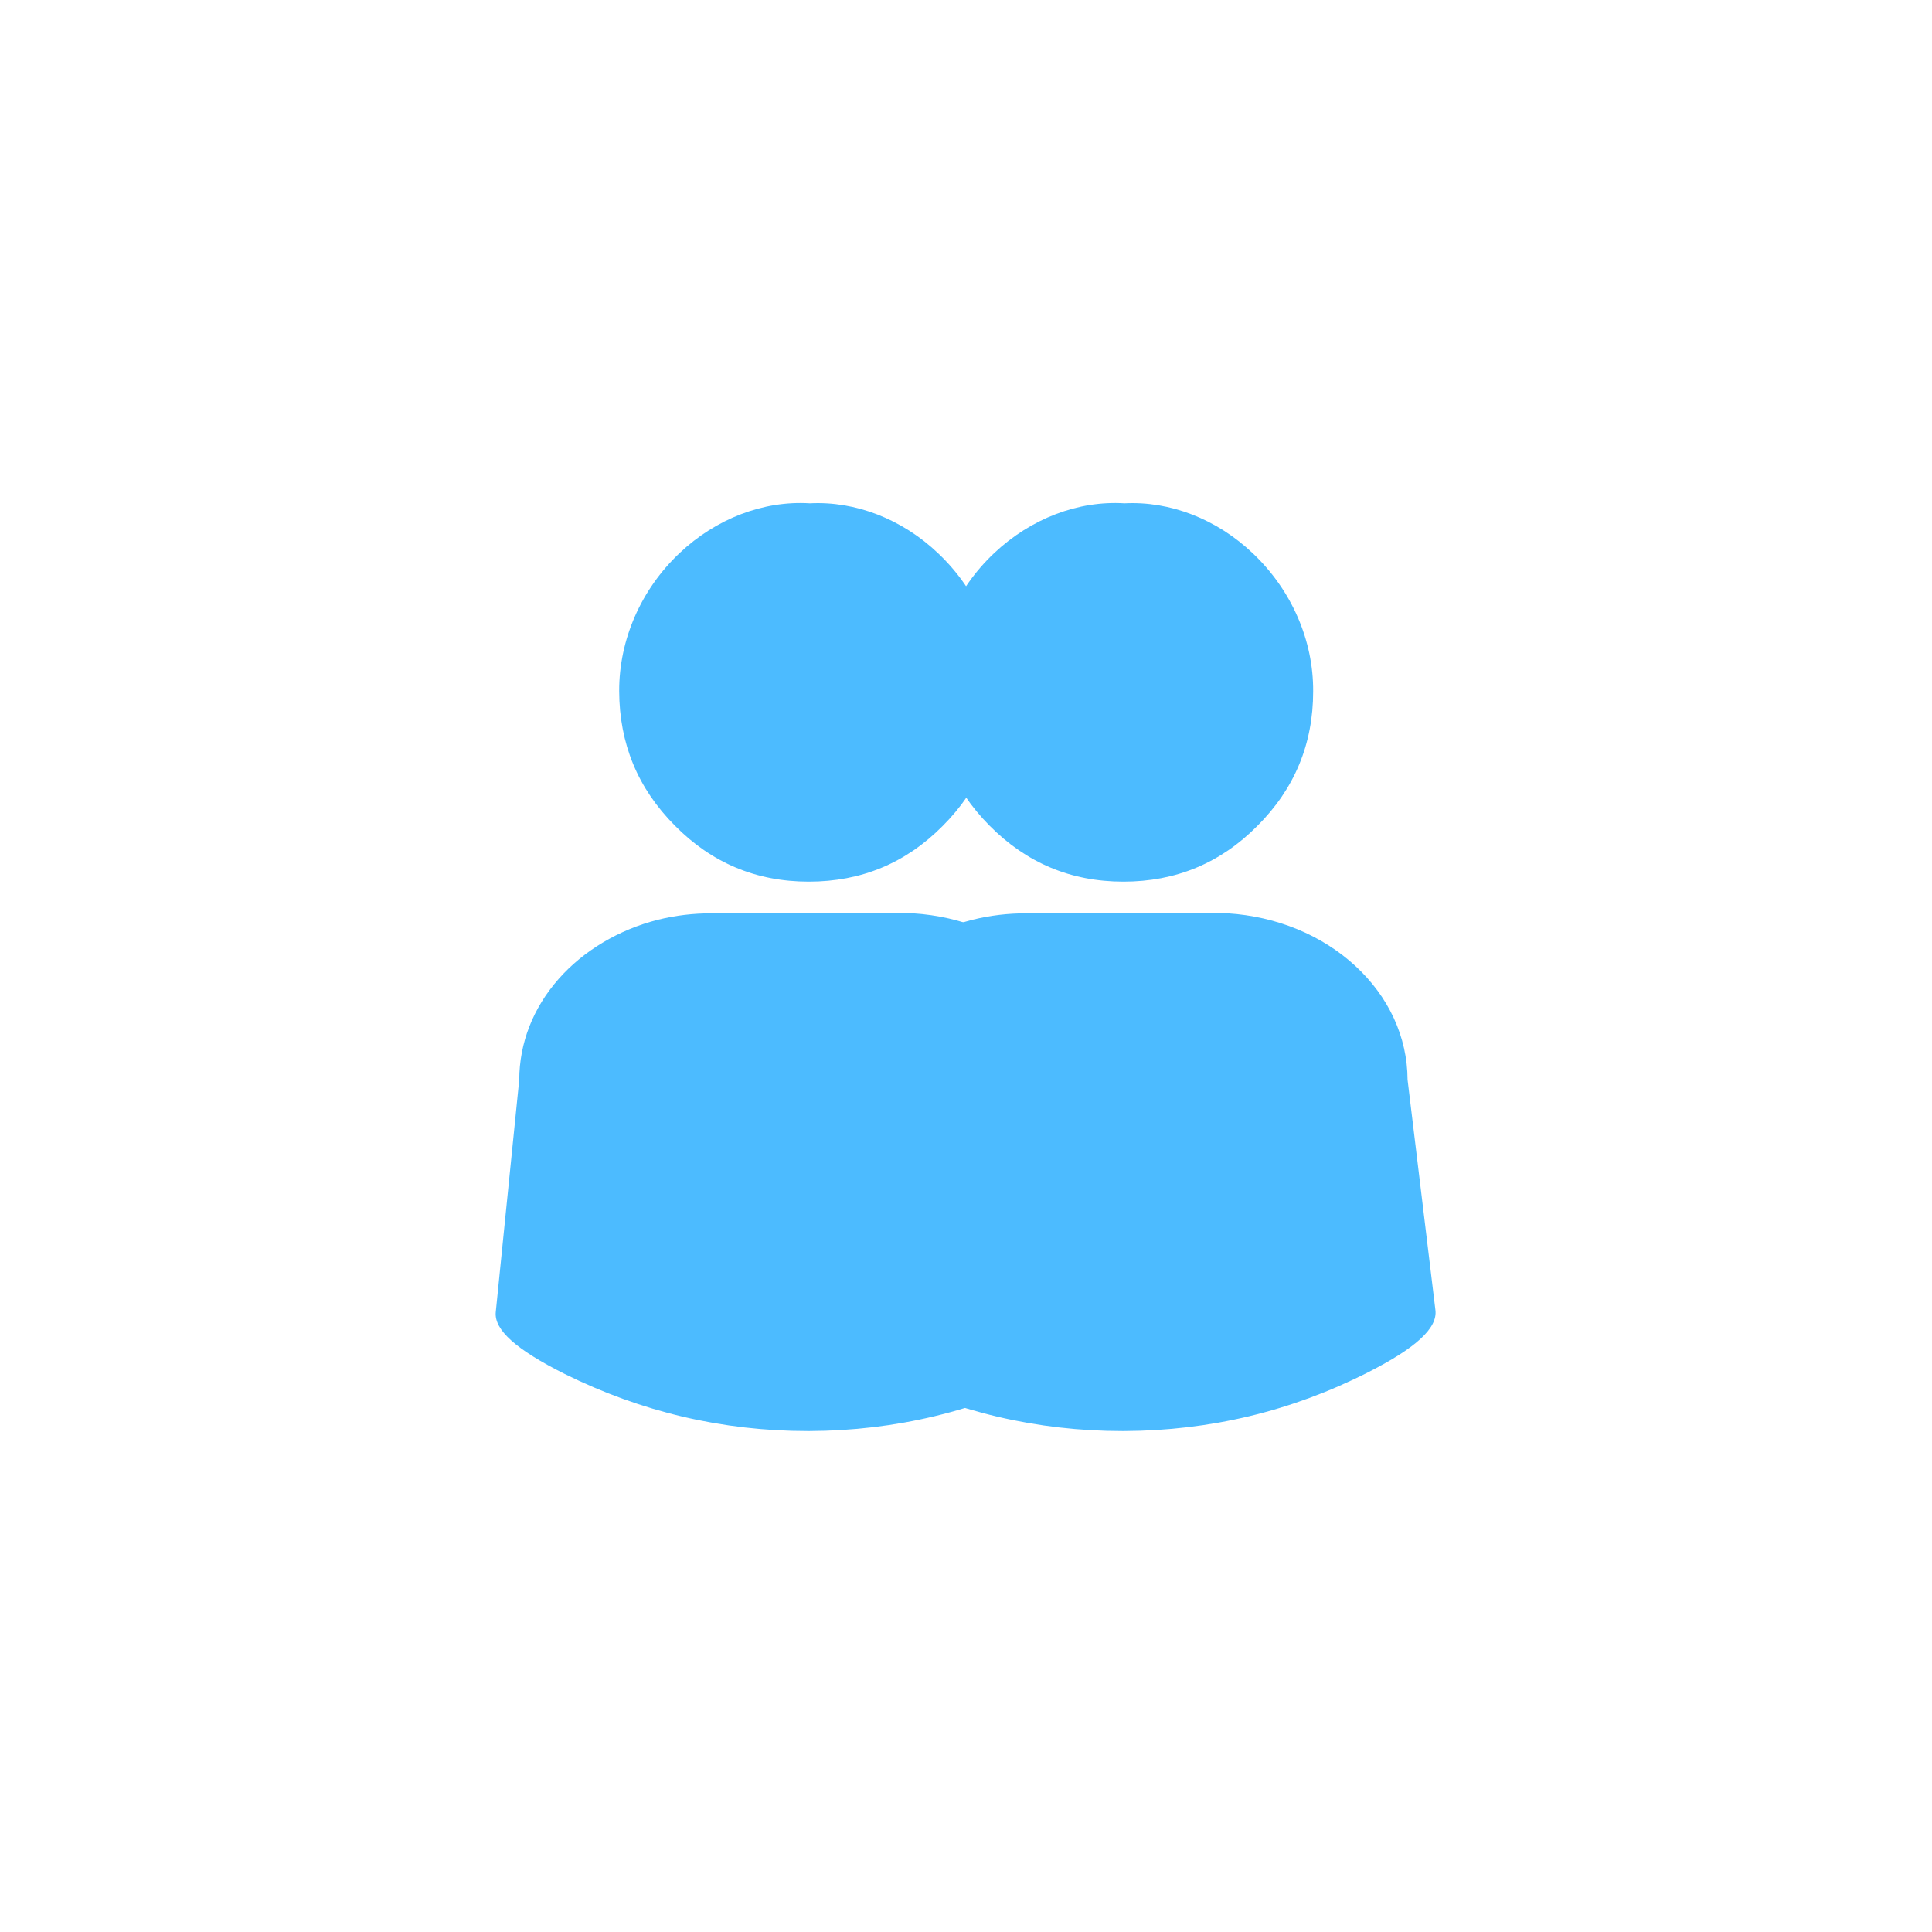
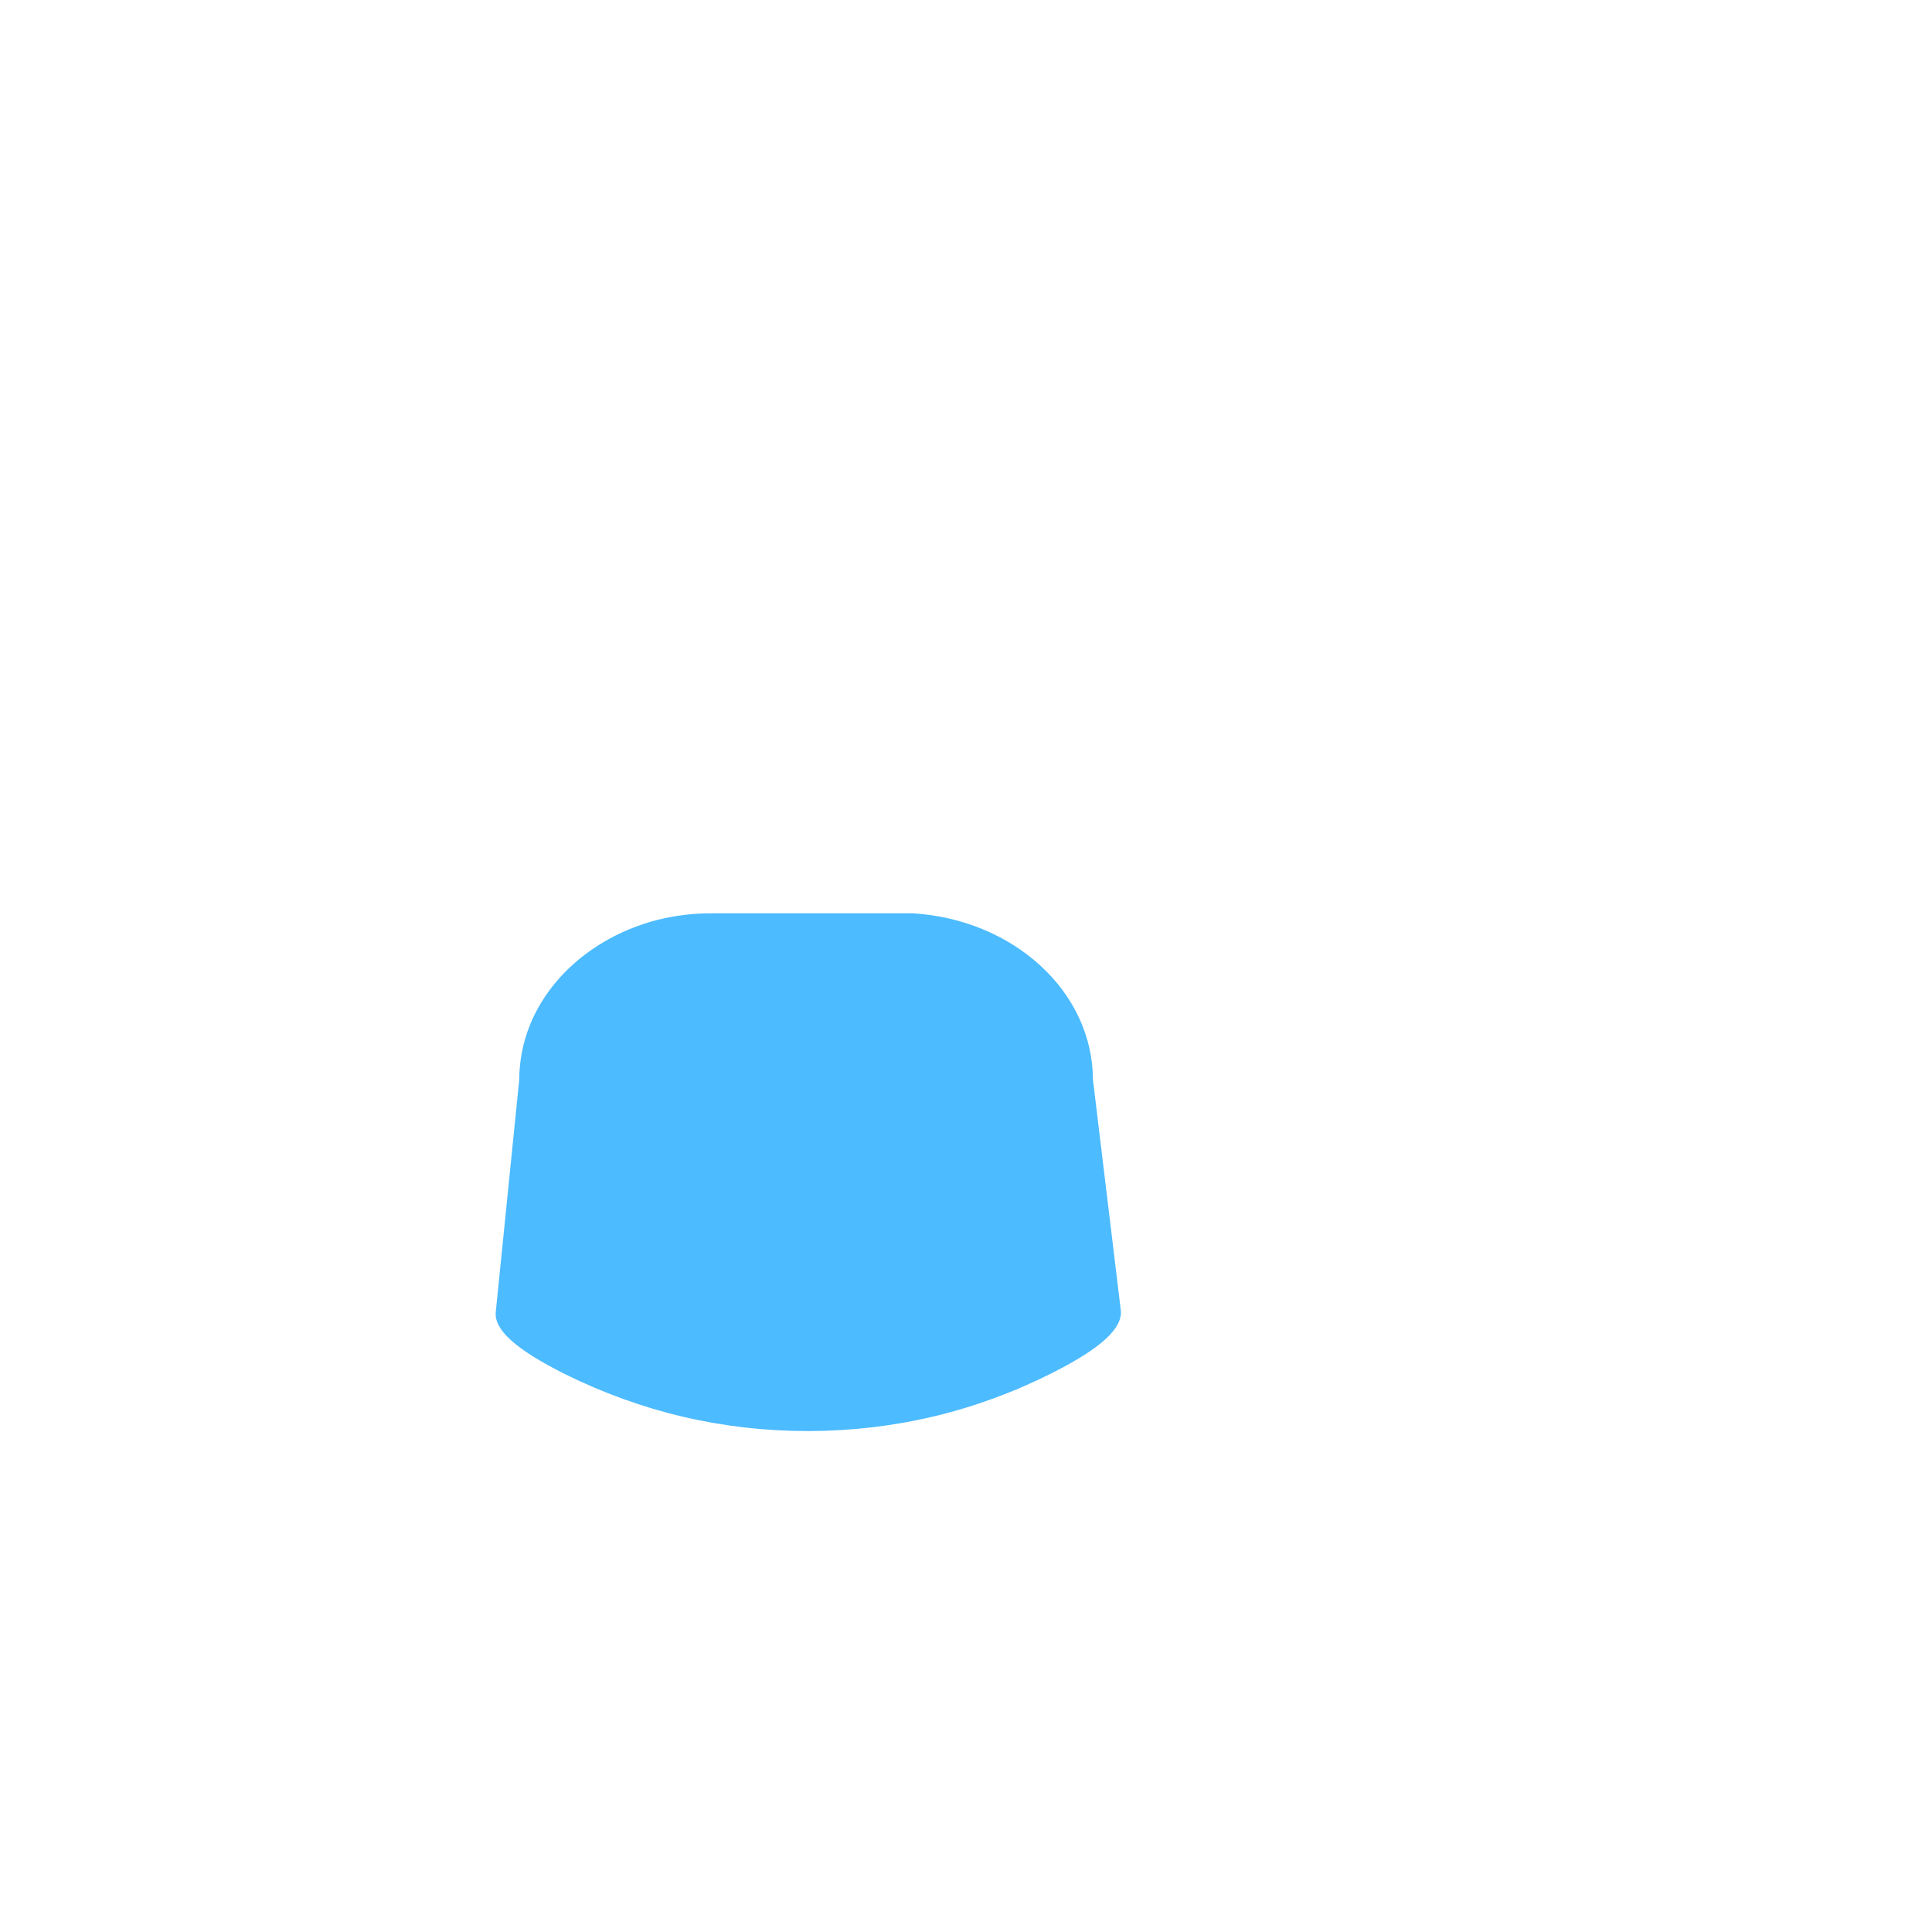
<svg xmlns="http://www.w3.org/2000/svg" width="60" viewBox="0 0 45 45" height="60" preserveAspectRatio="xMidYMid meet">
  <defs>
    <clipPath id="07a830382d">
-       <path d="M 14 11.656 L 24 11.656 L 24 21 L 14 21 Z M 14 11.656 " clip-rule="nonzero" />
-     </clipPath>
+       </clipPath>
    <clipPath id="8478e404ac">
      <path d="M 11.508 21 L 26.508 21 L 26.508 33.406 L 11.508 33.406 Z M 11.508 21 " clip-rule="nonzero" />
    </clipPath>
    <clipPath id="f447b068ae">
-       <path d="M 21 11.656 L 31 11.656 L 31 21 L 21 21 Z M 21 11.656 " clip-rule="nonzero" />
-     </clipPath>
+       </clipPath>
    <clipPath id="4f9b3eaf57">
      <path d="M 18.836 21 L 33.836 21 L 33.836 33.406 L 18.836 33.406 Z M 18.836 21 " clip-rule="nonzero" />
    </clipPath>
  </defs>
  <g clip-path="url(#07a830382d)">
    <path fill="#4cbbff" d="M 18.84 20.535 L 18.836 20.535 C 17.613 20.535 16.574 20.098 15.719 19.23 C 14.855 18.363 14.426 17.32 14.422 16.098 C 14.418 14.902 14.93 13.727 15.832 12.879 C 16.68 12.078 17.785 11.656 18.863 11.723 C 19.926 11.668 21.016 12.09 21.855 12.891 C 22.754 13.742 23.262 14.914 23.258 16.105 C 23.254 17.328 22.82 18.375 21.957 19.238 C 21.098 20.105 20.059 20.535 18.84 20.535 Z M 18.84 20.535 " fill-opacity="1" fill-rule="nonzero" />
  </g>
  <g clip-path="url(#8478e404ac)">
-     <path fill="#4cbbff" d="M 18.816 33.332 C 16.828 33.332 14.941 32.887 13.156 32.004 C 12.02 31.434 11.508 30.977 11.547 30.562 L 12.094 25.148 C 12.098 24.293 12.414 23.48 13.012 22.801 C 13.59 22.145 14.414 21.652 15.328 21.422 C 15.738 21.32 16.152 21.273 16.57 21.273 L 21.266 21.273 C 22.402 21.344 23.457 21.777 24.238 22.496 C 25.02 23.215 25.453 24.156 25.457 25.148 L 26.105 30.516 C 26.152 30.934 25.656 31.395 24.535 31.965 C 22.746 32.871 20.855 33.324 18.852 33.332 Z M 18.816 33.332 " fill-opacity="1" fill-rule="nonzero" />
+     <path fill="#4cbbff" d="M 18.816 33.332 C 16.828 33.332 14.941 32.887 13.156 32.004 C 12.02 31.434 11.508 30.977 11.547 30.562 L 12.094 25.148 C 12.098 24.293 12.414 23.48 13.012 22.801 C 13.59 22.145 14.414 21.652 15.328 21.422 C 15.738 21.32 16.152 21.273 16.57 21.273 L 21.266 21.273 C 22.402 21.344 23.457 21.777 24.238 22.496 C 25.02 23.215 25.453 24.156 25.457 25.148 L 26.105 30.516 C 26.152 30.934 25.656 31.395 24.535 31.965 C 22.746 32.871 20.855 33.324 18.852 33.332 Z " fill-opacity="1" fill-rule="nonzero" />
  </g>
  <g clip-path="url(#f447b068ae)">
    <path fill="#4cbbff" d="M 26.168 20.535 L 26.164 20.535 C 24.941 20.535 23.906 20.098 23.047 19.23 C 22.188 18.363 21.754 17.32 21.75 16.098 C 21.746 14.902 22.258 13.727 23.16 12.879 C 24.012 12.078 25.113 11.656 26.191 11.723 C 27.254 11.668 28.344 12.09 29.184 12.891 C 30.082 13.742 30.594 14.914 30.586 16.105 C 30.586 17.328 30.152 18.375 29.285 19.238 C 28.426 20.105 27.387 20.535 26.168 20.535 Z M 26.168 20.535 " fill-opacity="1" fill-rule="nonzero" />
  </g>
  <g clip-path="url(#4f9b3eaf57)">
-     <path fill="#4cbbff" d="M 26.145 33.332 C 24.156 33.332 22.27 32.887 20.484 32.004 C 19.348 31.434 18.836 30.977 18.879 30.562 L 19.422 25.148 C 19.426 24.293 19.742 23.48 20.34 22.801 C 20.918 22.145 21.742 21.652 22.656 21.422 C 23.066 21.32 23.48 21.273 23.902 21.273 L 28.594 21.273 C 29.73 21.344 30.785 21.777 31.566 22.496 C 32.348 23.215 32.781 24.156 32.785 25.148 L 33.434 30.516 C 33.484 30.934 32.984 31.395 31.863 31.965 C 30.078 32.871 28.184 33.324 26.18 33.332 Z M 26.145 33.332 " fill-opacity="1" fill-rule="nonzero" />
-   </g>
+     </g>
</svg>